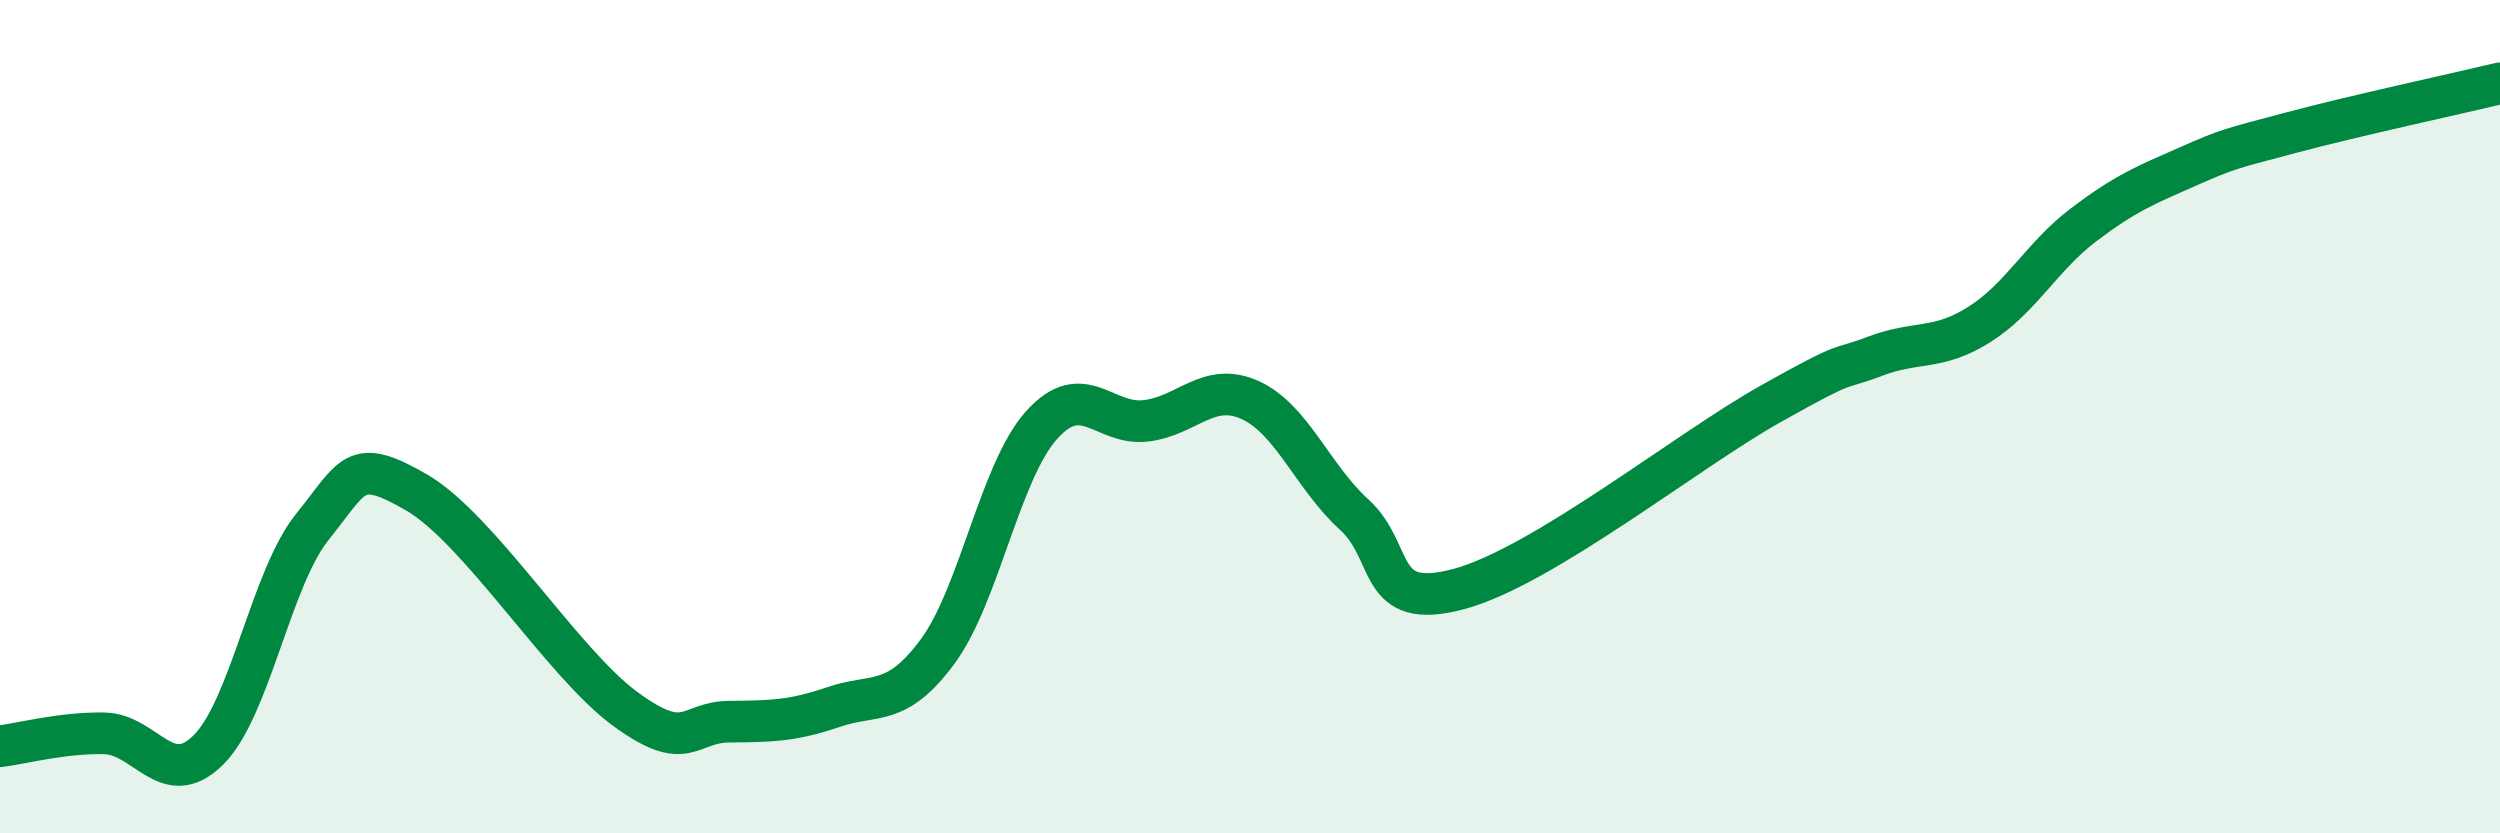
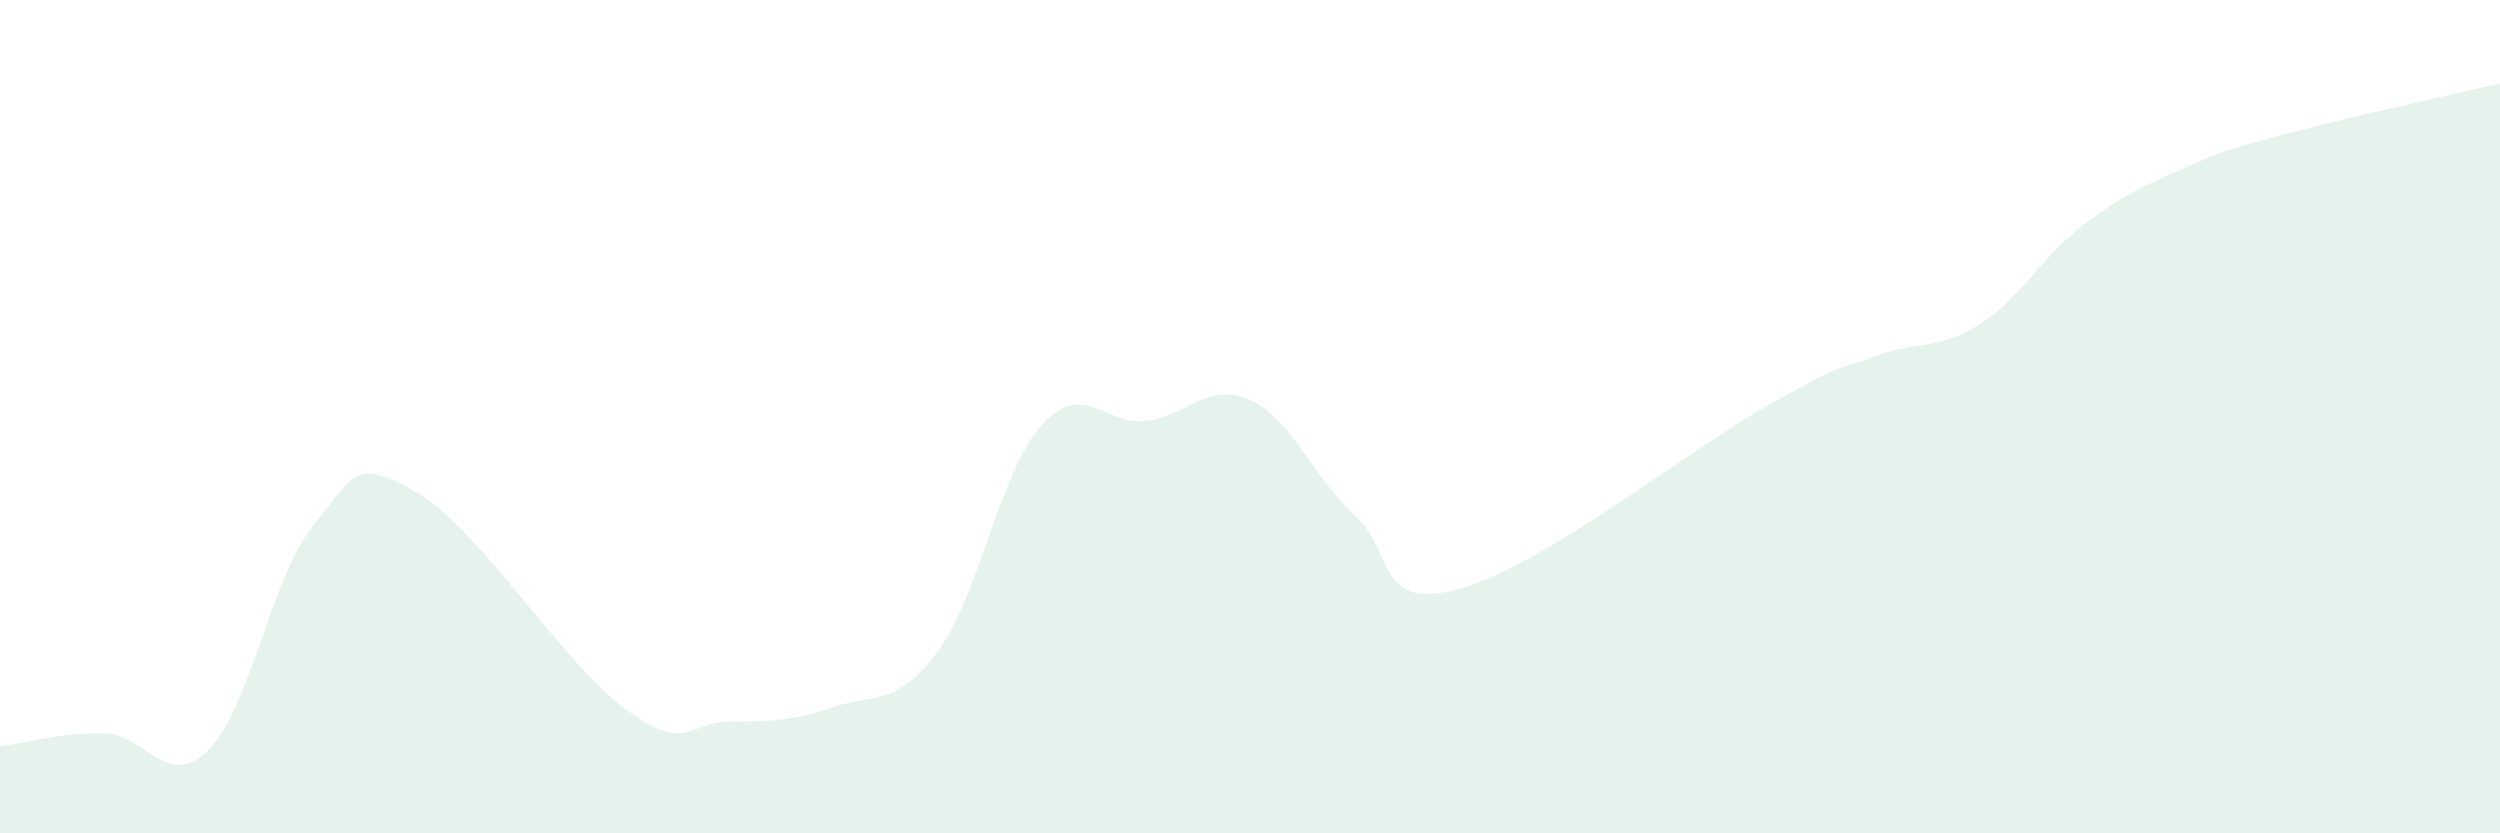
<svg xmlns="http://www.w3.org/2000/svg" width="60" height="20" viewBox="0 0 60 20">
  <path d="M 0,17.91 C 0.5,17.85 1.5,17.58 2.5,17.6 C 3.5,17.62 4,18.99 5,18 C 6,17.01 6.5,13.88 7.5,12.64 C 8.5,11.4 8.5,10.95 10,11.82 C 11.5,12.69 13.5,15.91 15,17.01 C 16.5,18.11 16.5,17.33 17.5,17.32 C 18.5,17.31 19,17.31 20,16.97 C 21,16.63 21.5,16.99 22.5,15.64 C 23.5,14.29 24,11.31 25,10.2 C 26,9.09 26.5,10.22 27.5,10.1 C 28.5,9.98 29,9.15 30,9.6 C 31,10.05 31.5,11.44 32.5,12.35 C 33.5,13.26 33,14.67 35,14.14 C 37,13.61 40.5,10.81 42.5,9.69 C 44.5,8.57 44,8.93 45,8.55 C 46,8.17 46.5,8.42 47.5,7.79 C 48.5,7.16 49,6.16 50,5.4 C 51,4.64 51.5,4.44 52.5,4 C 53.5,3.56 53.5,3.58 55,3.18 C 56.5,2.78 59,2.24 60,2L60 20L0 20Z" fill="#008740" opacity="0.1" stroke-linecap="round" stroke-linejoin="round" />
-   <path d="M 0,17.91 C 0.5,17.85 1.5,17.58 2.5,17.6 C 3.5,17.62 4,18.99 5,18 C 6,17.01 6.5,13.88 7.5,12.64 C 8.5,11.4 8.5,10.95 10,11.82 C 11.5,12.69 13.5,15.91 15,17.01 C 16.5,18.11 16.5,17.33 17.5,17.32 C 18.5,17.31 19,17.31 20,16.97 C 21,16.63 21.5,16.99 22.5,15.64 C 23.5,14.29 24,11.31 25,10.2 C 26,9.09 26.5,10.22 27.5,10.1 C 28.5,9.98 29,9.15 30,9.6 C 31,10.05 31.5,11.44 32.5,12.35 C 33.5,13.26 33,14.67 35,14.14 C 37,13.61 40.5,10.81 42.5,9.69 C 44.5,8.57 44,8.93 45,8.55 C 46,8.17 46.5,8.42 47.5,7.79 C 48.5,7.16 49,6.16 50,5.4 C 51,4.64 51.5,4.44 52.5,4 C 53.5,3.56 53.5,3.58 55,3.18 C 56.5,2.78 59,2.24 60,2" stroke="#008740" stroke-width="1" fill="none" stroke-linecap="round" stroke-linejoin="round" />
</svg>